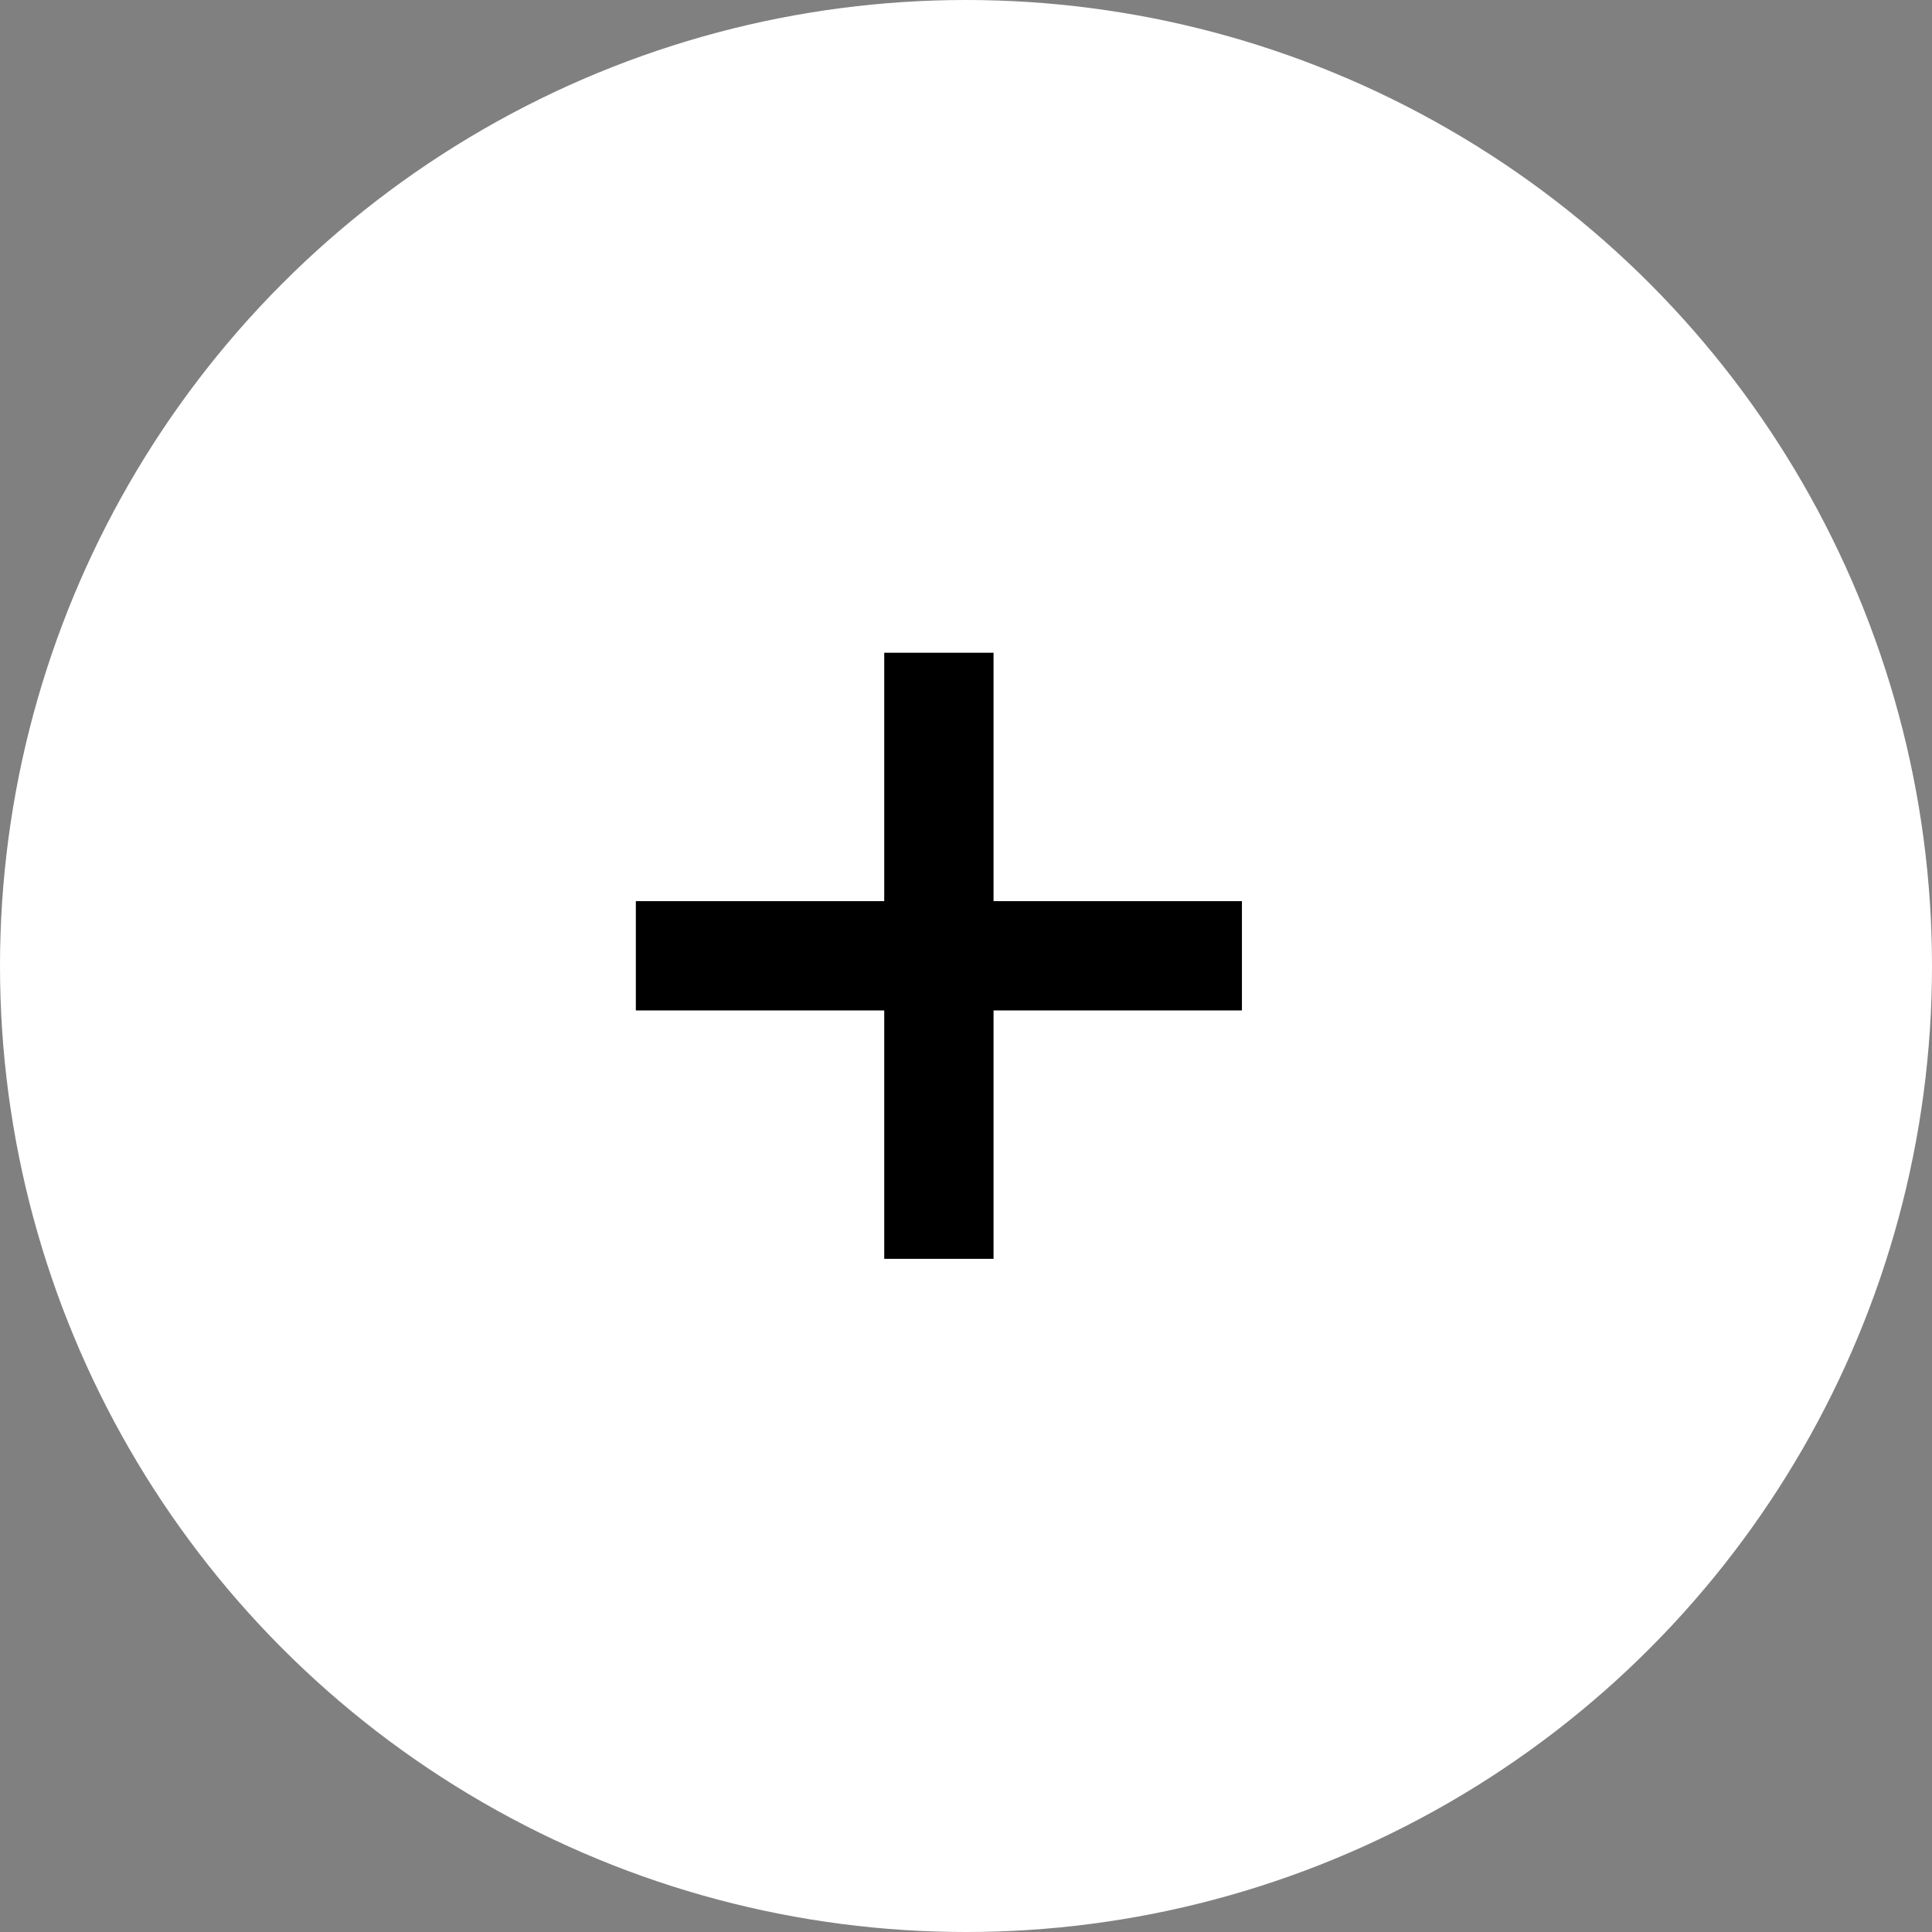
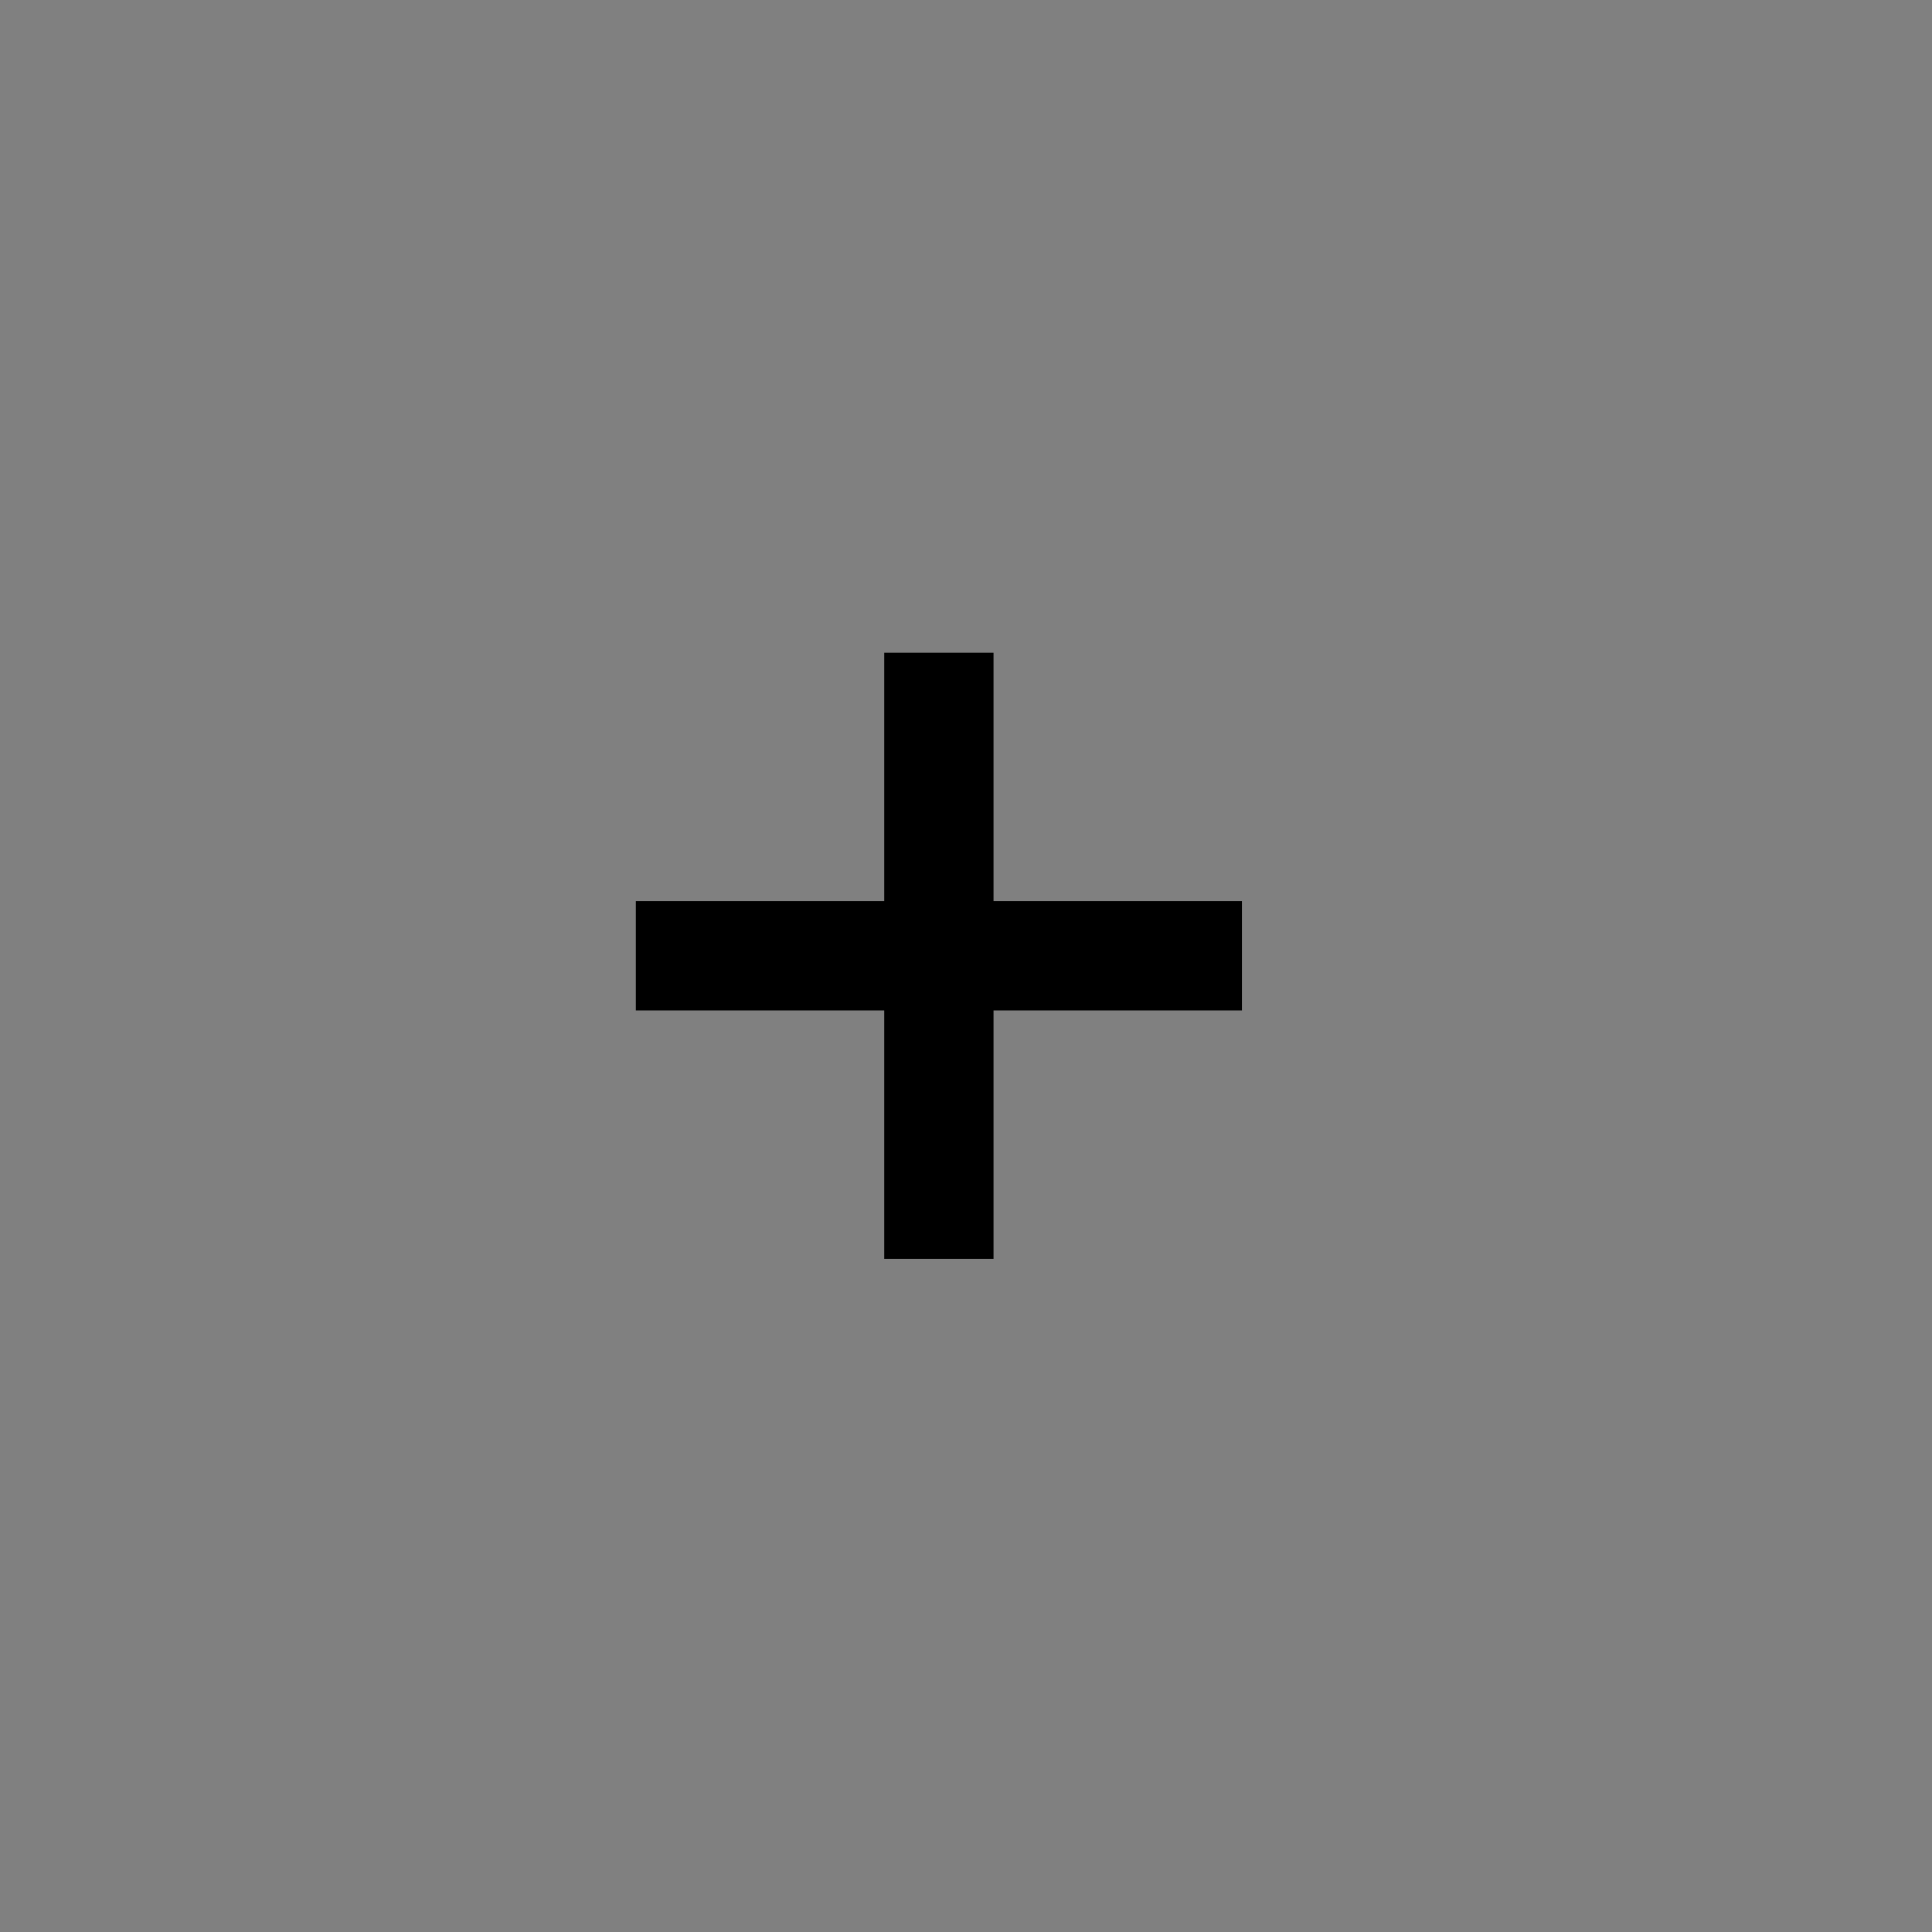
<svg xmlns="http://www.w3.org/2000/svg" width="28" height="28" viewBox="0 0 28 28" fill="none">
  <rect x="0" y="0" width="28" height="28" fill="#808080" stroke="none" />
-   <circle cx="14" cy="14" r="14" fill="white" />
  <path d="M17.999 14.644H14.399V18.244H12.815V14.644H9.215V13.06H12.815V9.46H14.399V13.06H17.999V14.644Z" fill="black" />
</svg>